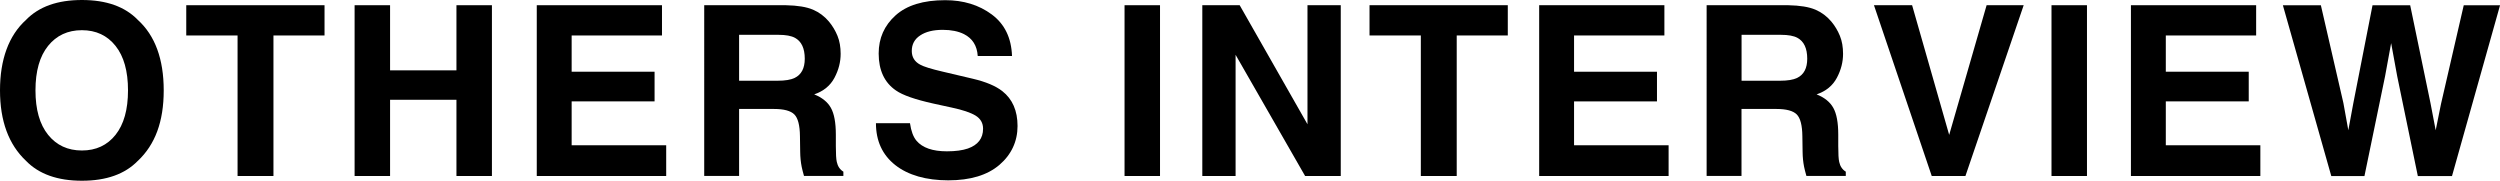
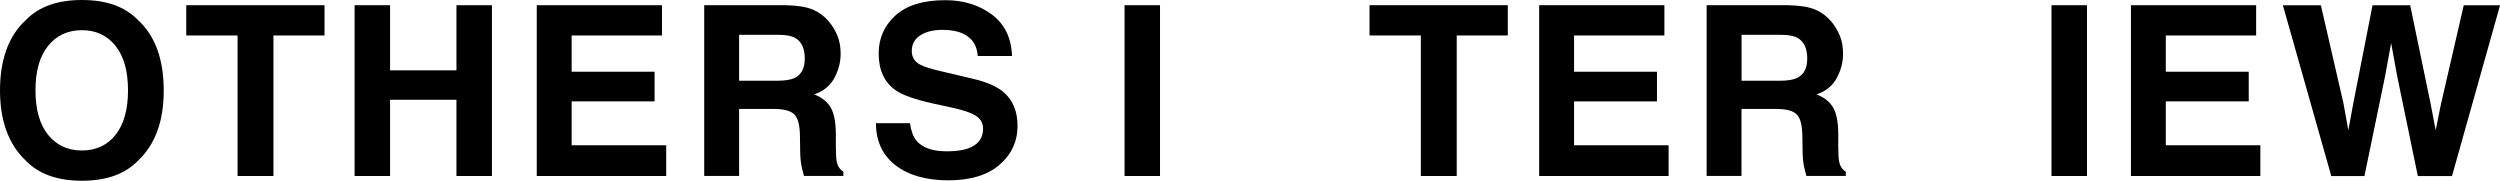
<svg xmlns="http://www.w3.org/2000/svg" id="_レイヤー_2" data-name="レイヤー_2" width="421.46" height="30.47" viewBox="0 0 421.46 30.47">
  <g id="_レイアウト" data-name="レイアウト">
    <g>
      <path d="M23.24,27.11c-2.17,2.24-5.32,3.36-9.43,3.36s-7.26-1.12-9.43-3.36C1.46,24.36,0,20.4,0,15.23S1.46,6,4.38,3.36C6.55,1.12,9.69,0,13.81,0s7.26,1.12,9.43,3.36c2.9,2.64,4.36,6.6,4.36,11.88s-1.45,9.13-4.36,11.88ZM19.48,22.73c1.4-1.76,2.1-4.26,2.1-7.5s-.7-5.73-2.1-7.49-3.29-2.65-5.67-2.65-4.28.88-5.7,2.64-2.13,4.26-2.13,7.5.71,5.74,2.13,7.5,3.32,2.64,5.7,2.64,4.27-.88,5.67-2.64Z" />
-       <path d="M54.71.88v5.1h-8.61v23.69h-6.05V5.98h-8.65V.88h23.32Z" />
+       <path d="M54.71.88v5.1h-8.61v23.69h-6.05V5.98h-8.65V.88Z" />
      <path d="M59.78,29.67V.88h5.98v10.98h11.19V.88h5.98v28.79h-5.98v-12.85h-11.19v12.85h-5.98Z" />
      <path d="M111.6,5.98h-15.23v6.11h13.98v5h-13.98v7.4h15.94v5.18h-21.82V.88h21.11v5.1Z" />
      <path d="M137.04,1.62c1.06.46,1.96,1.13,2.7,2.01.61.73,1.09,1.54,1.45,2.42s.53,1.89.53,3.03c0,1.37-.34,2.71-1.04,4.03s-1.83,2.26-3.42,2.8c1.33.53,2.27,1.29,2.82,2.28s.83,2.48.83,4.5v1.93c0,1.32.05,2.21.16,2.68.16.74.53,1.29,1.11,1.64v.72h-6.64c-.18-.64-.31-1.15-.39-1.54-.16-.81-.24-1.63-.25-2.48l-.04-2.68c-.02-1.84-.34-3.06-.95-3.67-.61-.61-1.75-.92-3.43-.92h-5.88v11.29h-5.88V.88h13.77c1.97.04,3.48.29,4.54.74ZM124.6,5.88v7.73h6.47c1.29,0,2.25-.16,2.89-.47,1.14-.55,1.71-1.63,1.71-3.24,0-1.75-.55-2.92-1.65-3.52-.62-.34-1.54-.51-2.78-.51h-6.64Z" />
      <path d="M153.41,20.78c.19,1.32.55,2.3,1.1,2.95,1,1.18,2.71,1.78,5.12,1.78,1.45,0,2.63-.16,3.53-.47,1.71-.6,2.57-1.71,2.57-3.34,0-.95-.42-1.69-1.26-2.21-.84-.51-2.17-.96-4-1.35l-3.12-.68c-3.06-.68-5.17-1.41-6.31-2.21-1.94-1.33-2.91-3.41-2.91-6.23,0-2.58.95-4.72,2.85-6.43,1.9-1.71,4.69-2.56,8.36-2.56,3.07,0,5.69.8,7.86,2.41,2.17,1.61,3.3,3.94,3.41,7h-5.78c-.11-1.73-.88-2.96-2.32-3.69-.96-.48-2.16-.72-3.58-.72-1.59,0-2.86.31-3.8.94-.95.62-1.42,1.5-1.42,2.62,0,1.03.47,1.8,1.4,2.3.6.34,1.88.74,3.83,1.19l5.05,1.19c2.21.52,3.87,1.22,4.98,2.09,1.72,1.35,2.57,3.31,2.57,5.88s-1.02,4.81-3.05,6.55c-2.03,1.74-4.91,2.61-8.62,2.61s-6.77-.86-8.94-2.57c-2.17-1.71-3.26-4.07-3.26-7.06h5.74Z" />
      <path d="M195.56,29.67h-5.98V.88h5.98v28.79Z" />
-       <path d="M202.68.88h6.31l11.43,20.07V.88h5.61v28.79h-6.01l-11.72-20.43v20.43h-5.61V.88Z" />
      <path d="M254.19.88v5.1h-8.61v23.69h-6.05V5.98h-8.65V.88h23.32Z" />
      <path d="M280.59,5.98h-15.23v6.11h13.98v5h-13.98v7.4h15.94v5.18h-21.82V.88h21.11v5.1Z" />
      <path d="M306.03,1.62c1.06.46,1.96,1.13,2.7,2.01.61.73,1.09,1.54,1.45,2.42s.53,1.89.53,3.03c0,1.37-.34,2.71-1.04,4.03s-1.83,2.26-3.42,2.8c1.33.53,2.27,1.29,2.82,2.28s.83,2.48.83,4.5v1.93c0,1.32.05,2.21.16,2.68.16.74.53,1.29,1.11,1.64v.72h-6.64c-.18-.64-.31-1.15-.39-1.54-.16-.81-.24-1.63-.25-2.48l-.04-2.68c-.02-1.84-.34-3.06-.95-3.67-.61-.61-1.75-.92-3.43-.92h-5.88v11.29h-5.88V.88h13.77c1.97.04,3.48.29,4.54.74ZM293.6,5.88v7.73h6.47c1.29,0,2.25-.16,2.89-.47,1.14-.55,1.71-1.63,1.71-3.24,0-1.75-.55-2.92-1.65-3.52-.62-.34-1.54-.51-2.78-.51h-6.64Z" />
-       <path d="M334.91.88h6.25l-9.82,28.79h-5.68l-9.74-28.79h6.43l6.25,21.86,6.31-21.86Z" />
      <path d="M351.83,29.67h-5.98V.88h5.98v28.79Z" />
      <path d="M380.35,5.98h-15.23v6.11h13.98v5h-13.98v7.4h15.94v5.18h-21.82V.88h21.11v5.1Z" />
      <path d="M391.26.88l3.8,16.49.83,4.59.83-4.49,3.25-16.58h6.35l3.42,16.48.88,4.59.89-4.41,3.84-16.66h6.12l-8.1,28.79h-5.76l-3.48-16.84-1.02-5.57-1.02,5.57-3.48,16.84h-5.59l-8.16-28.79h6.39Z" />
    </g>
  </g>
</svg>